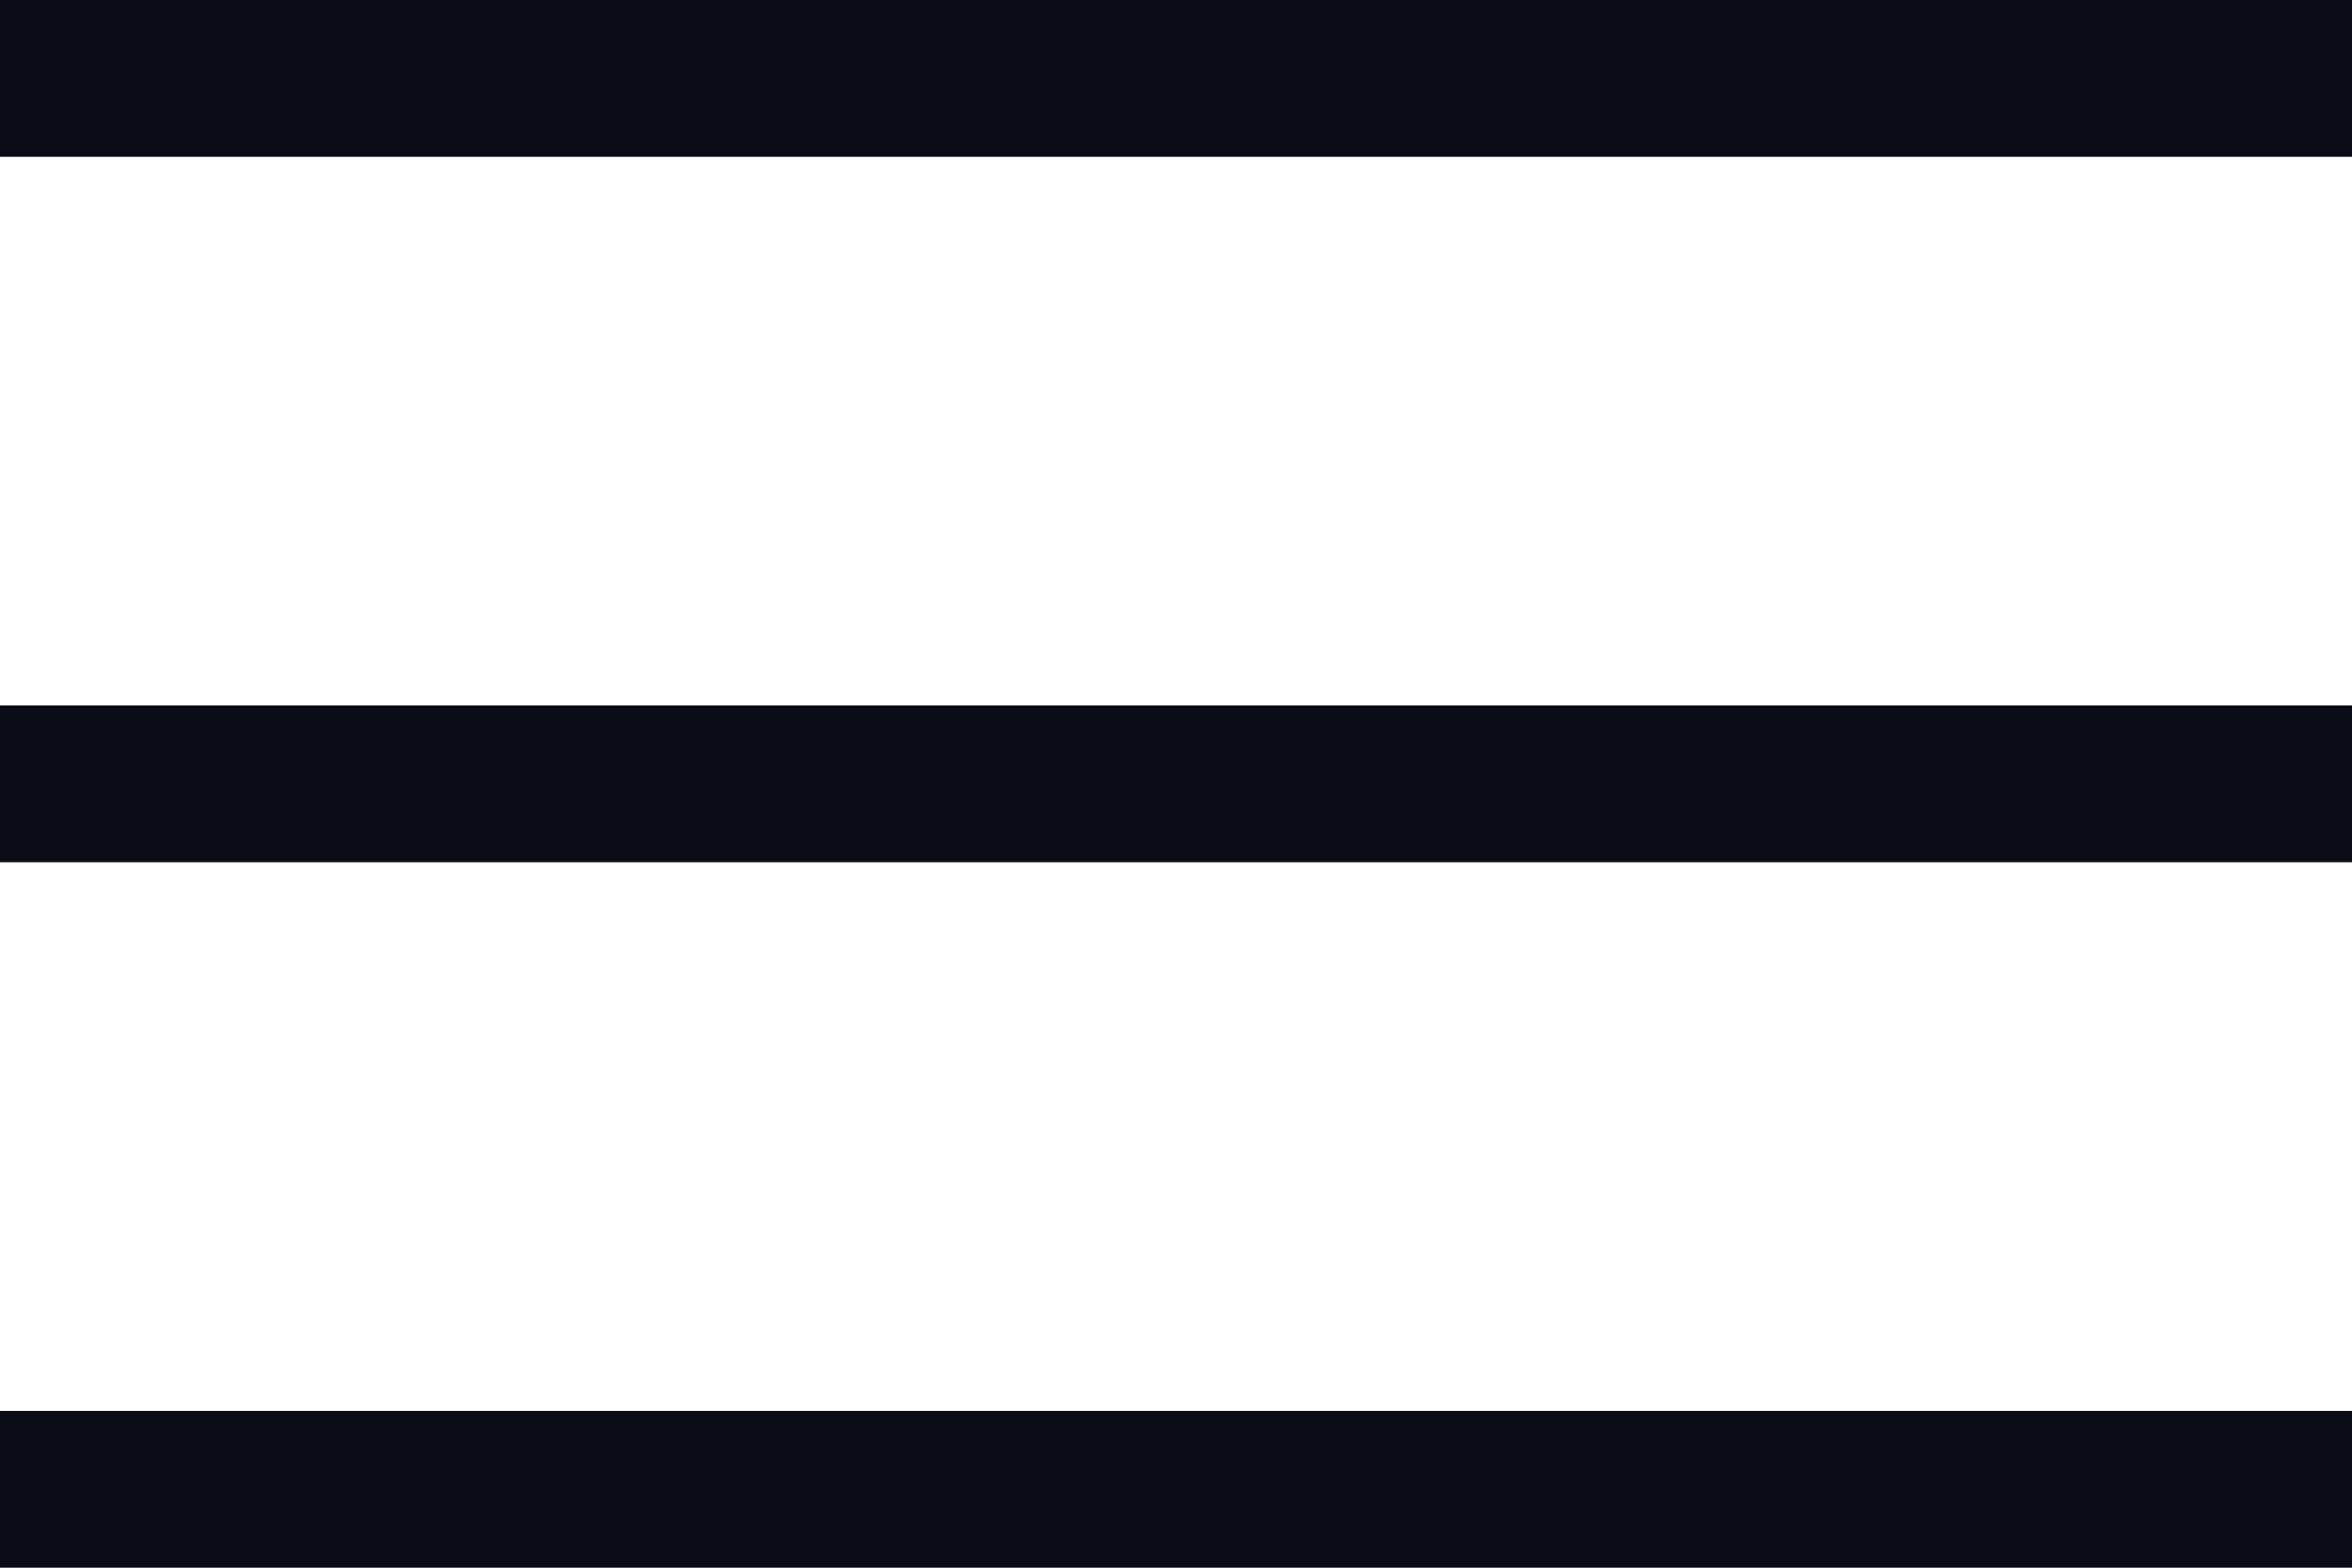
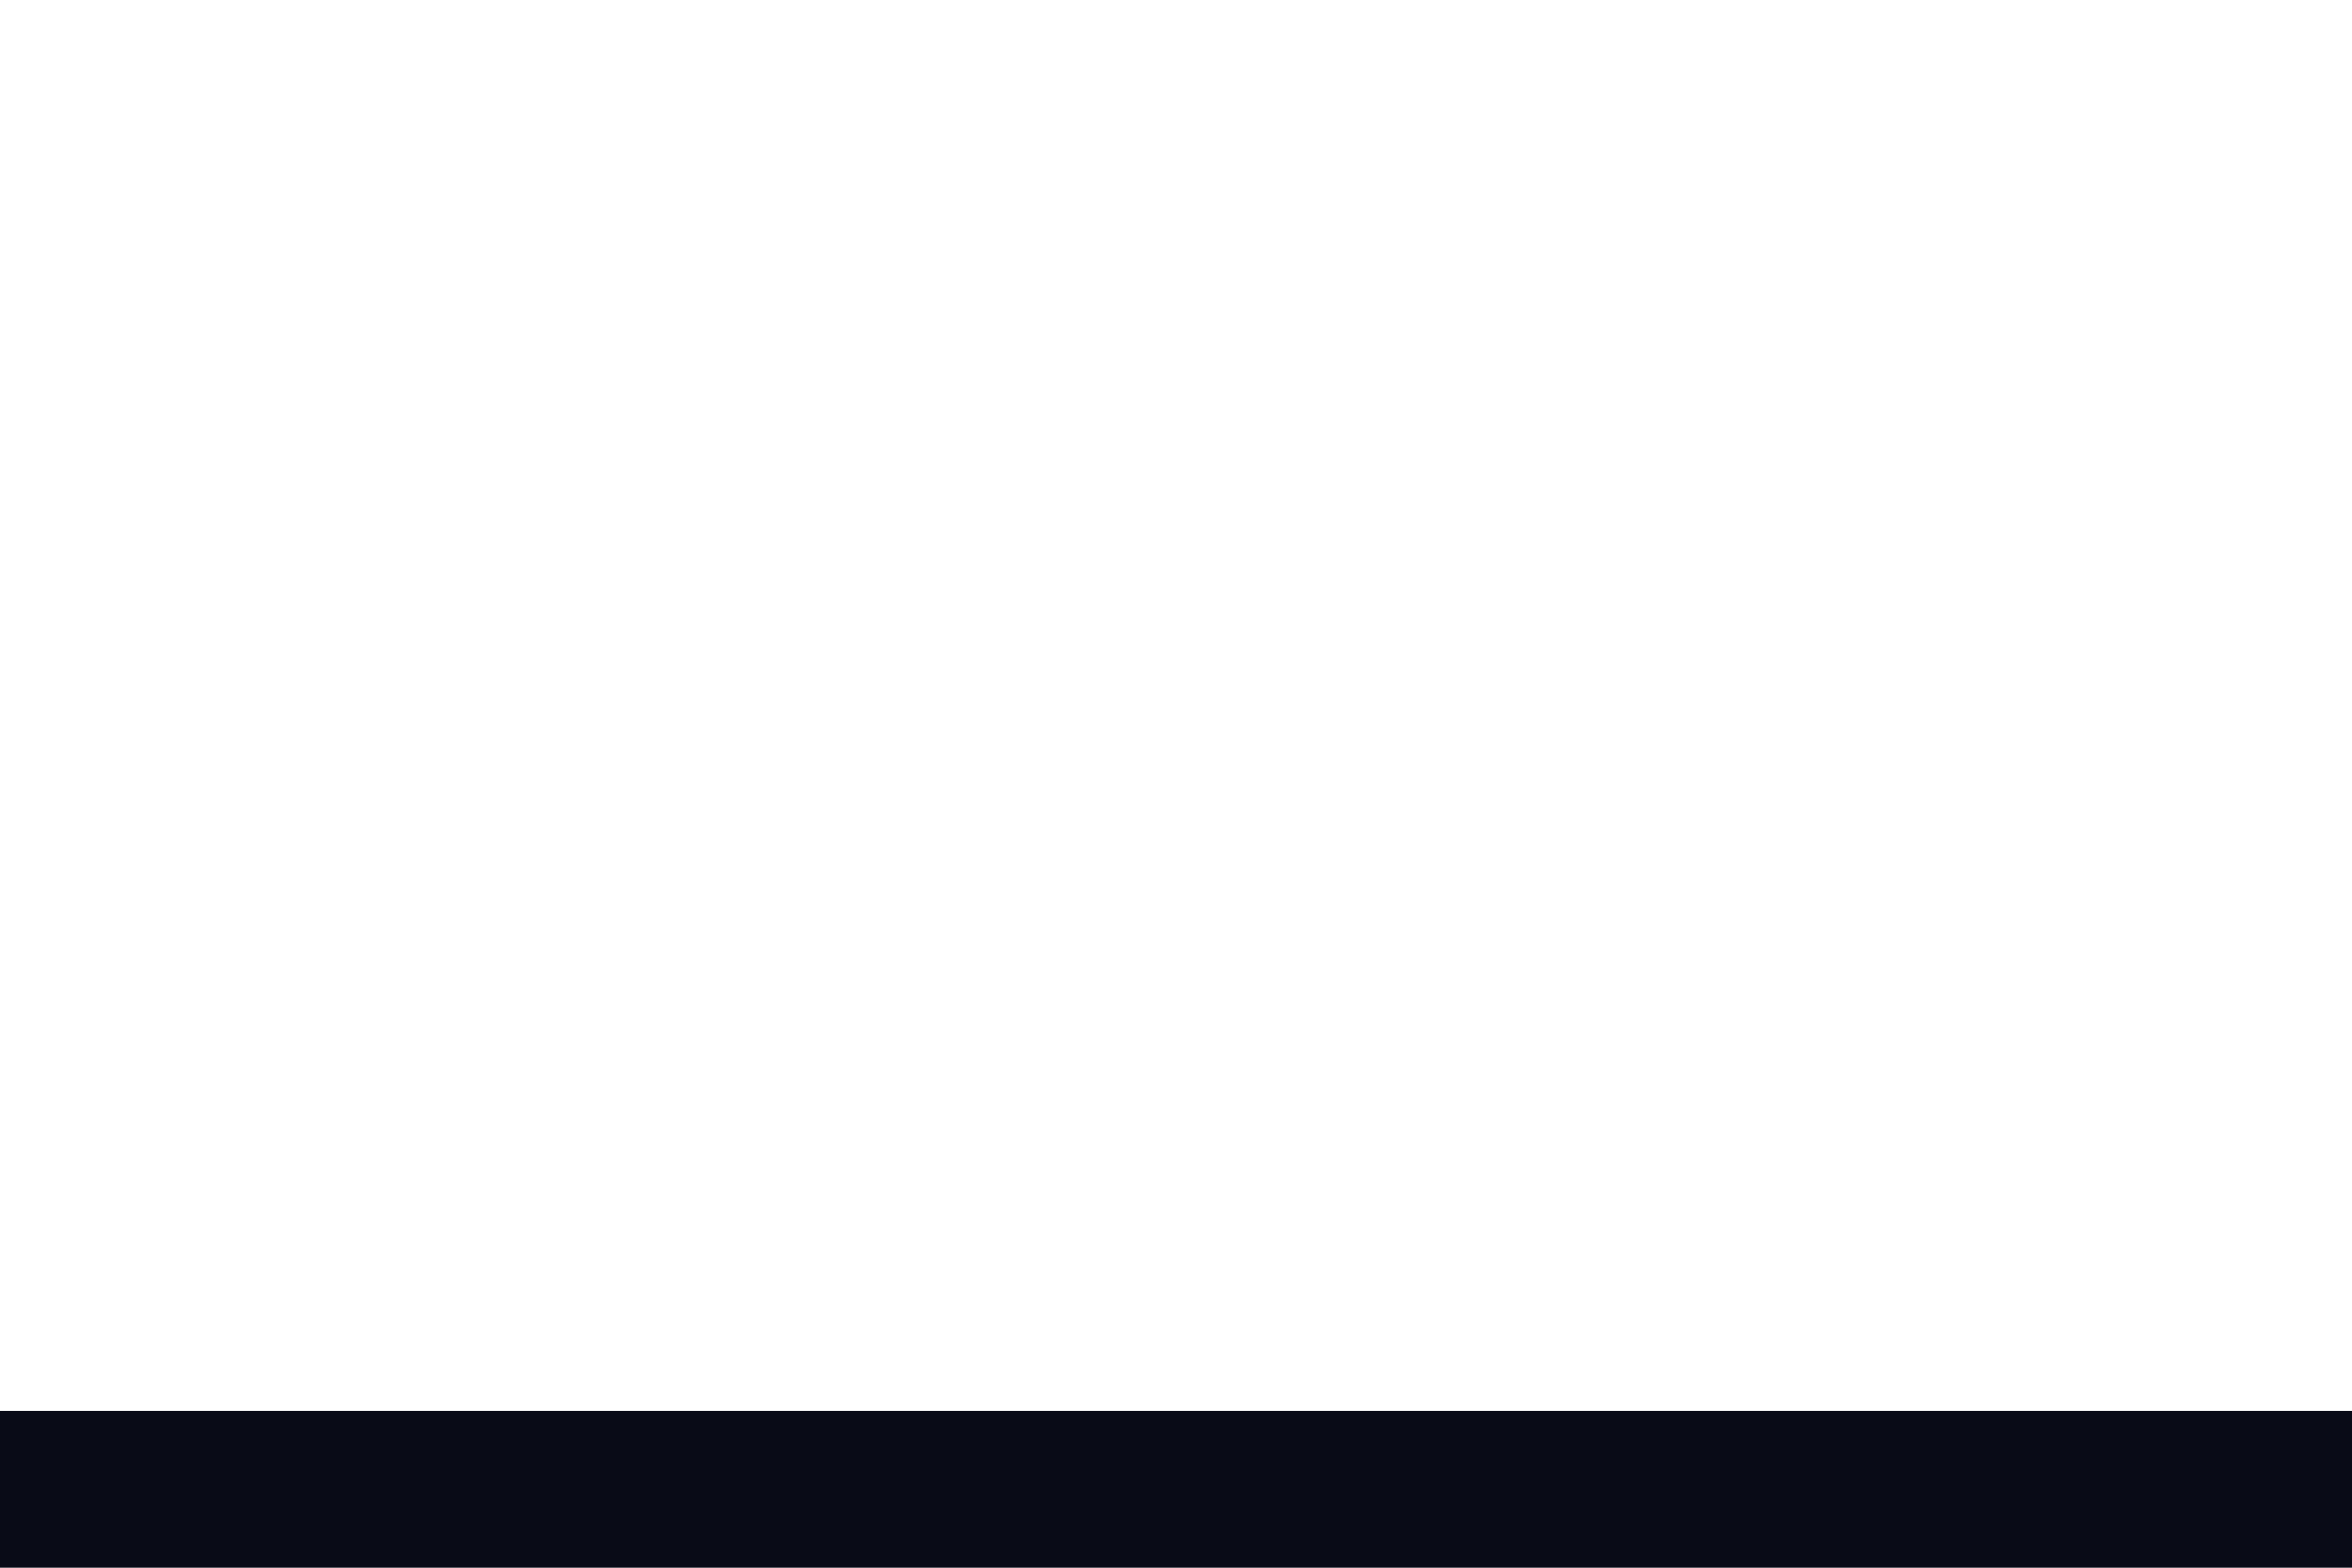
<svg xmlns="http://www.w3.org/2000/svg" width="30" height="20" viewBox="0 0 30 20" fill="none">
-   <rect width="30" height="2" fill="#090B17" />
-   <rect y="9" width="30" height="2" fill="#090B17" />
  <rect y="18" width="30" height="2" fill="#090B17" />
</svg>